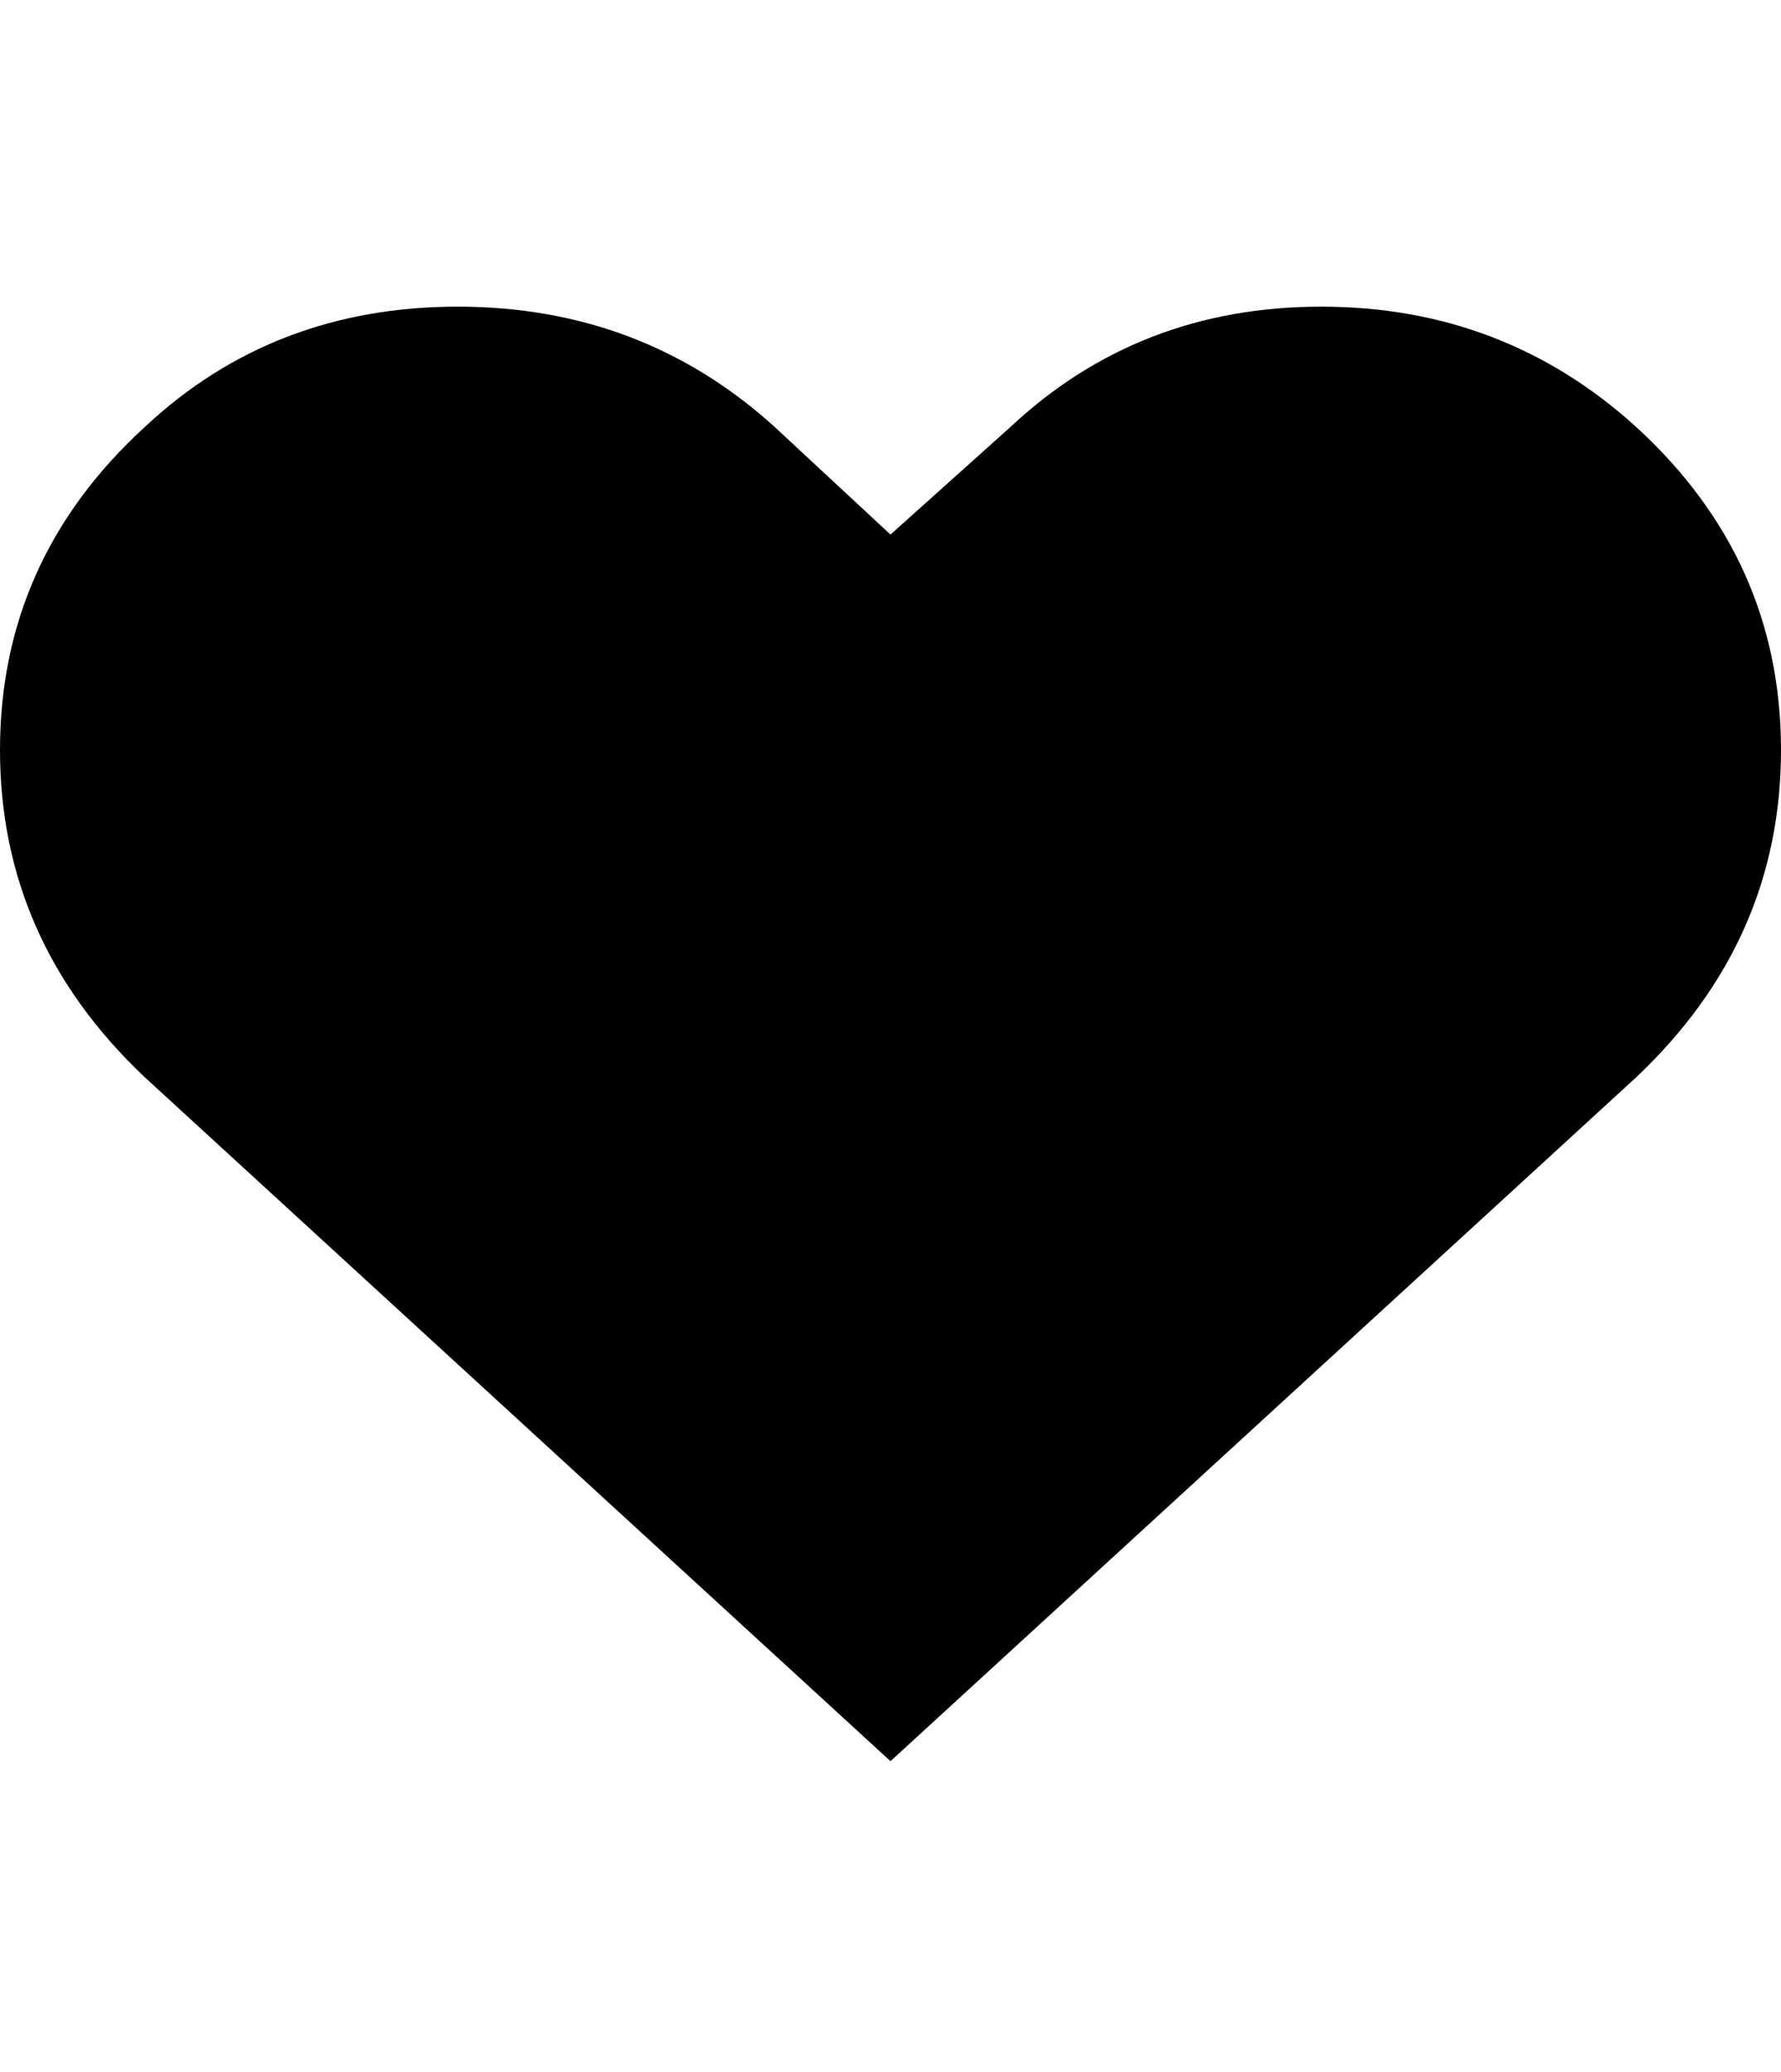
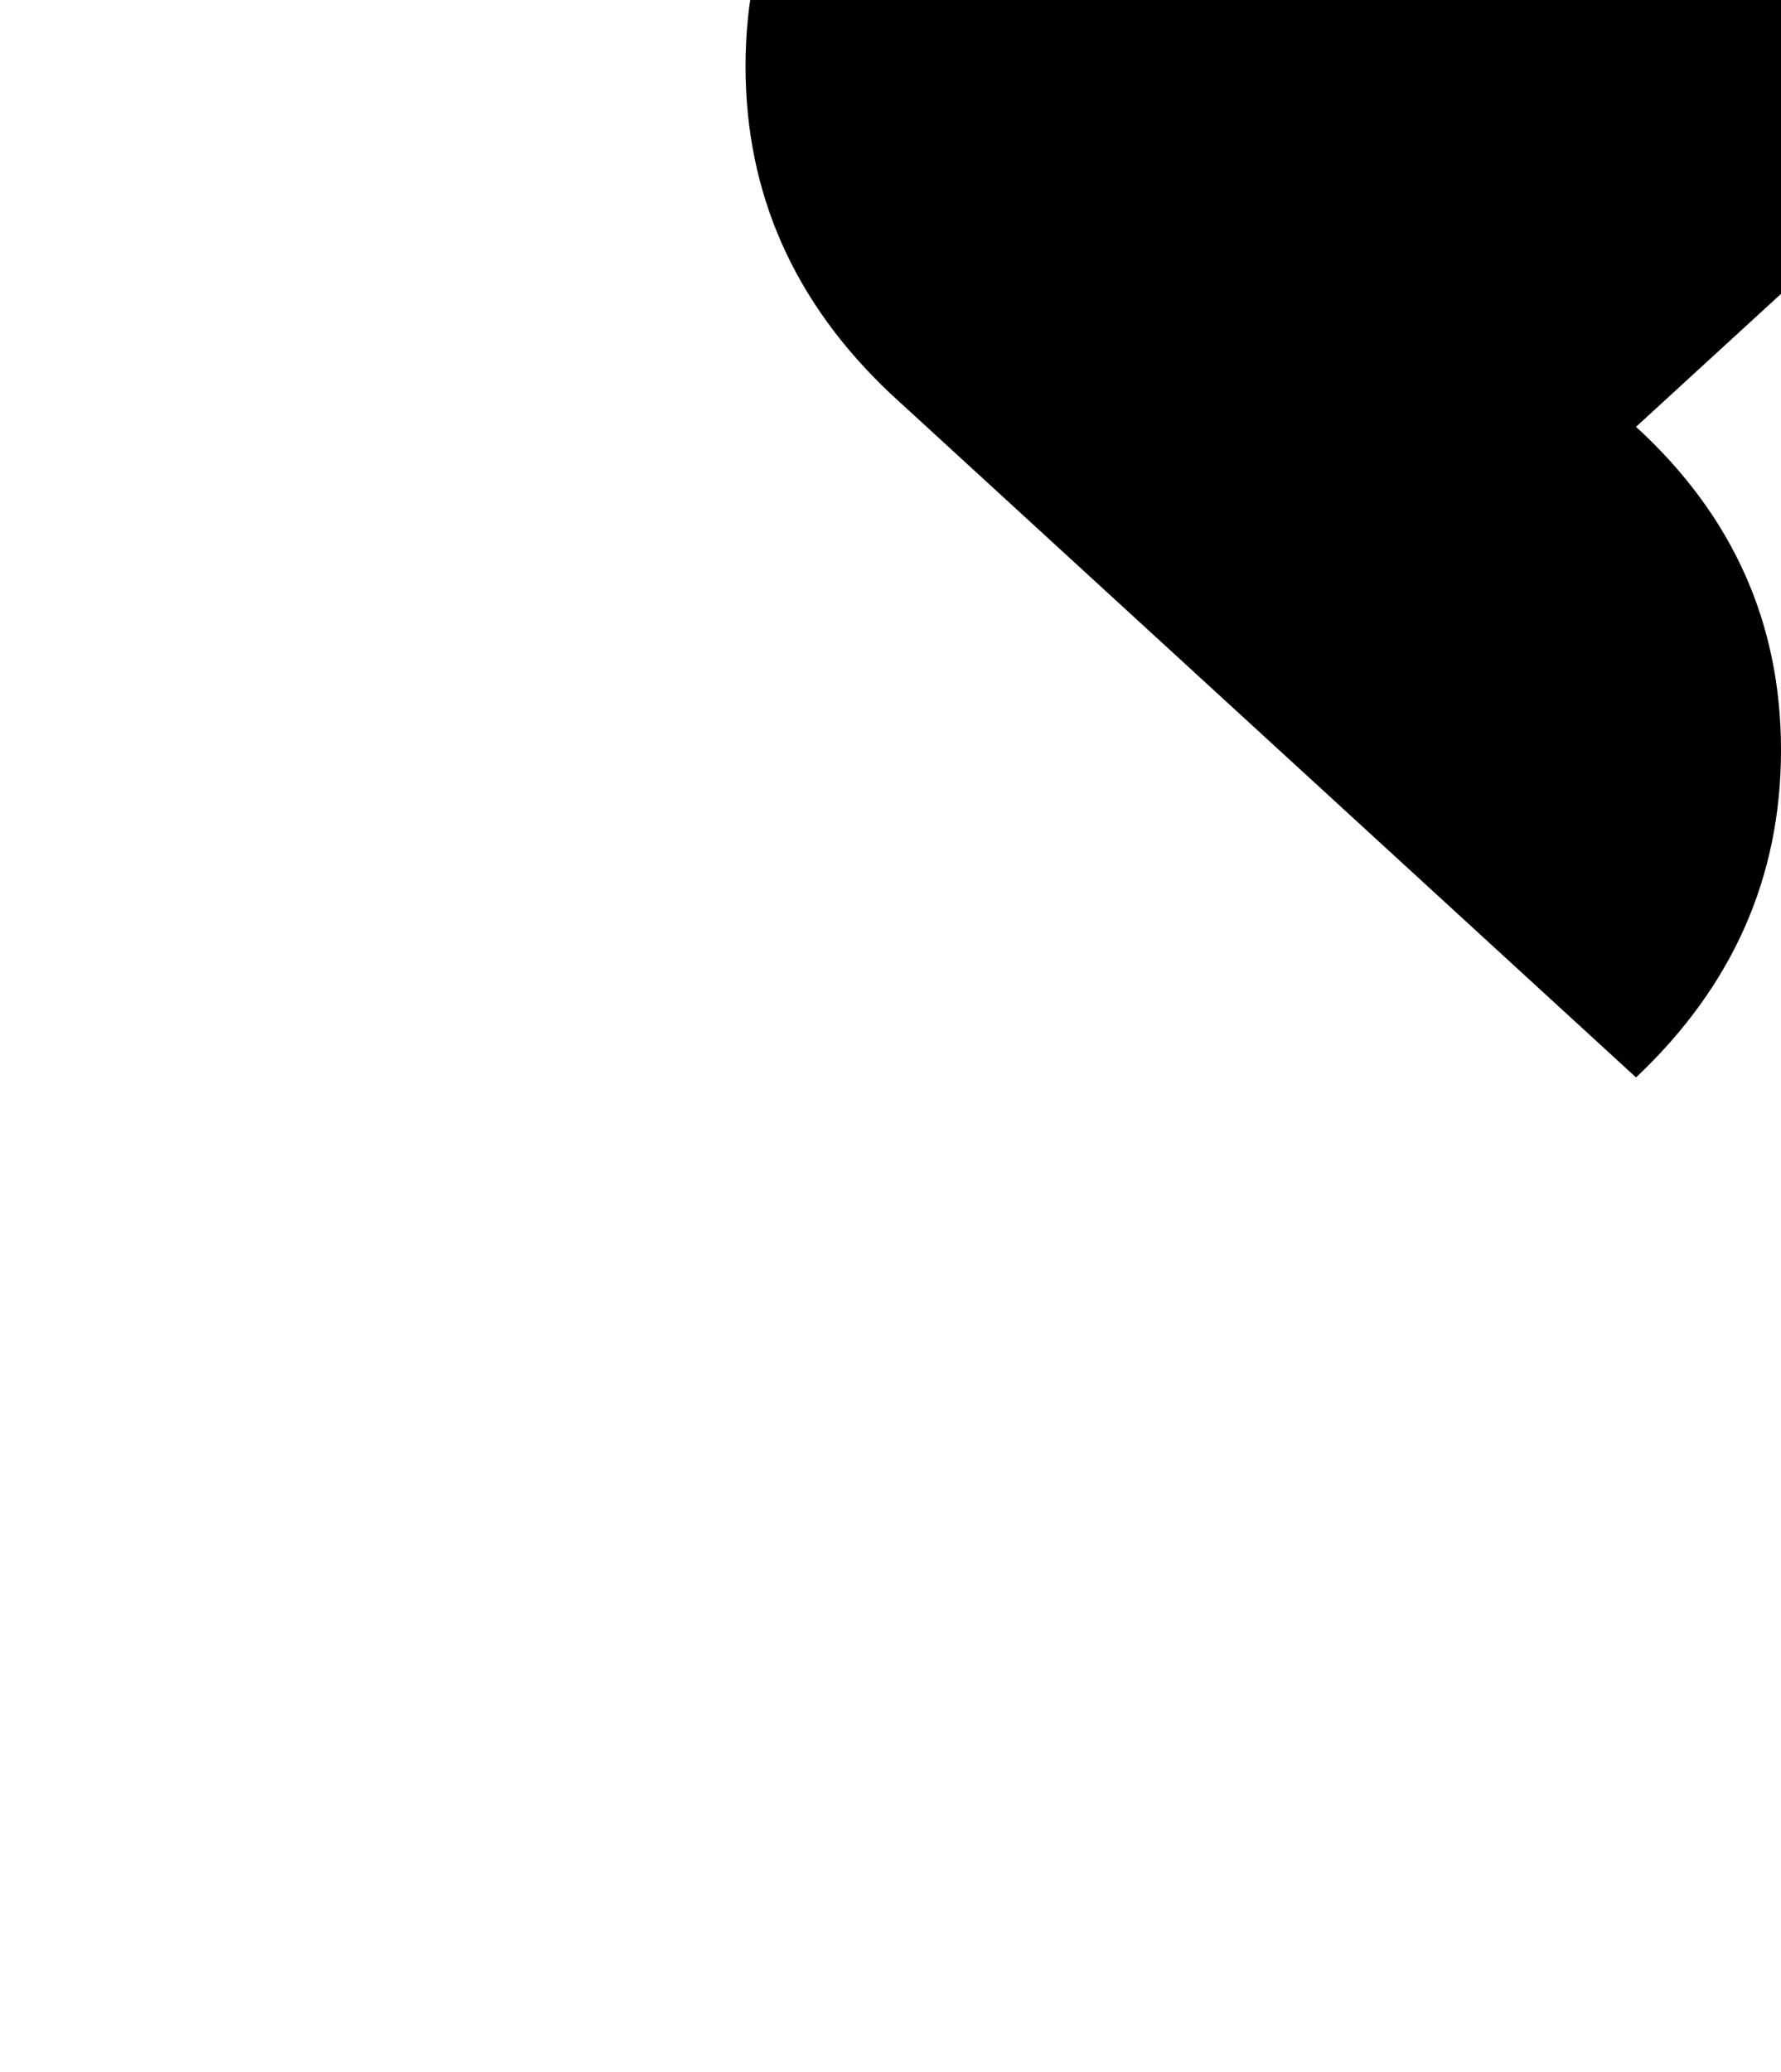
<svg xmlns="http://www.w3.org/2000/svg" height="1000px" width="860px">
  <g>
-     <path d="M790 206c46.667 42.667 70 94.667 70 156c0 61.333 -23.333 114 -70 158c0 0 -360 330 -360 330c0 0 -360 -330 -360 -330c-46.667 -44 -70 -96.667 -70 -158c0 -61.333 23.333 -113.333 70 -156c41.333 -38.667 91.667 -58 151 -58c59.333 0 110.333 19.333 153 58c0 0 56 52 56 52c0 0 58 -52 58 -52c41.333 -38.667 91.333 -58 150 -58c58.667 0 109.333 19.333 152 58c0 0 0 0 0 0" />
+     <path d="M790 206c46.667 42.667 70 94.667 70 156c0 61.333 -23.333 114 -70 158c0 0 -360 -330 -360 -330c-46.667 -44 -70 -96.667 -70 -158c0 -61.333 23.333 -113.333 70 -156c41.333 -38.667 91.667 -58 151 -58c59.333 0 110.333 19.333 153 58c0 0 56 52 56 52c0 0 58 -52 58 -52c41.333 -38.667 91.333 -58 150 -58c58.667 0 109.333 19.333 152 58c0 0 0 0 0 0" />
  </g>
</svg>